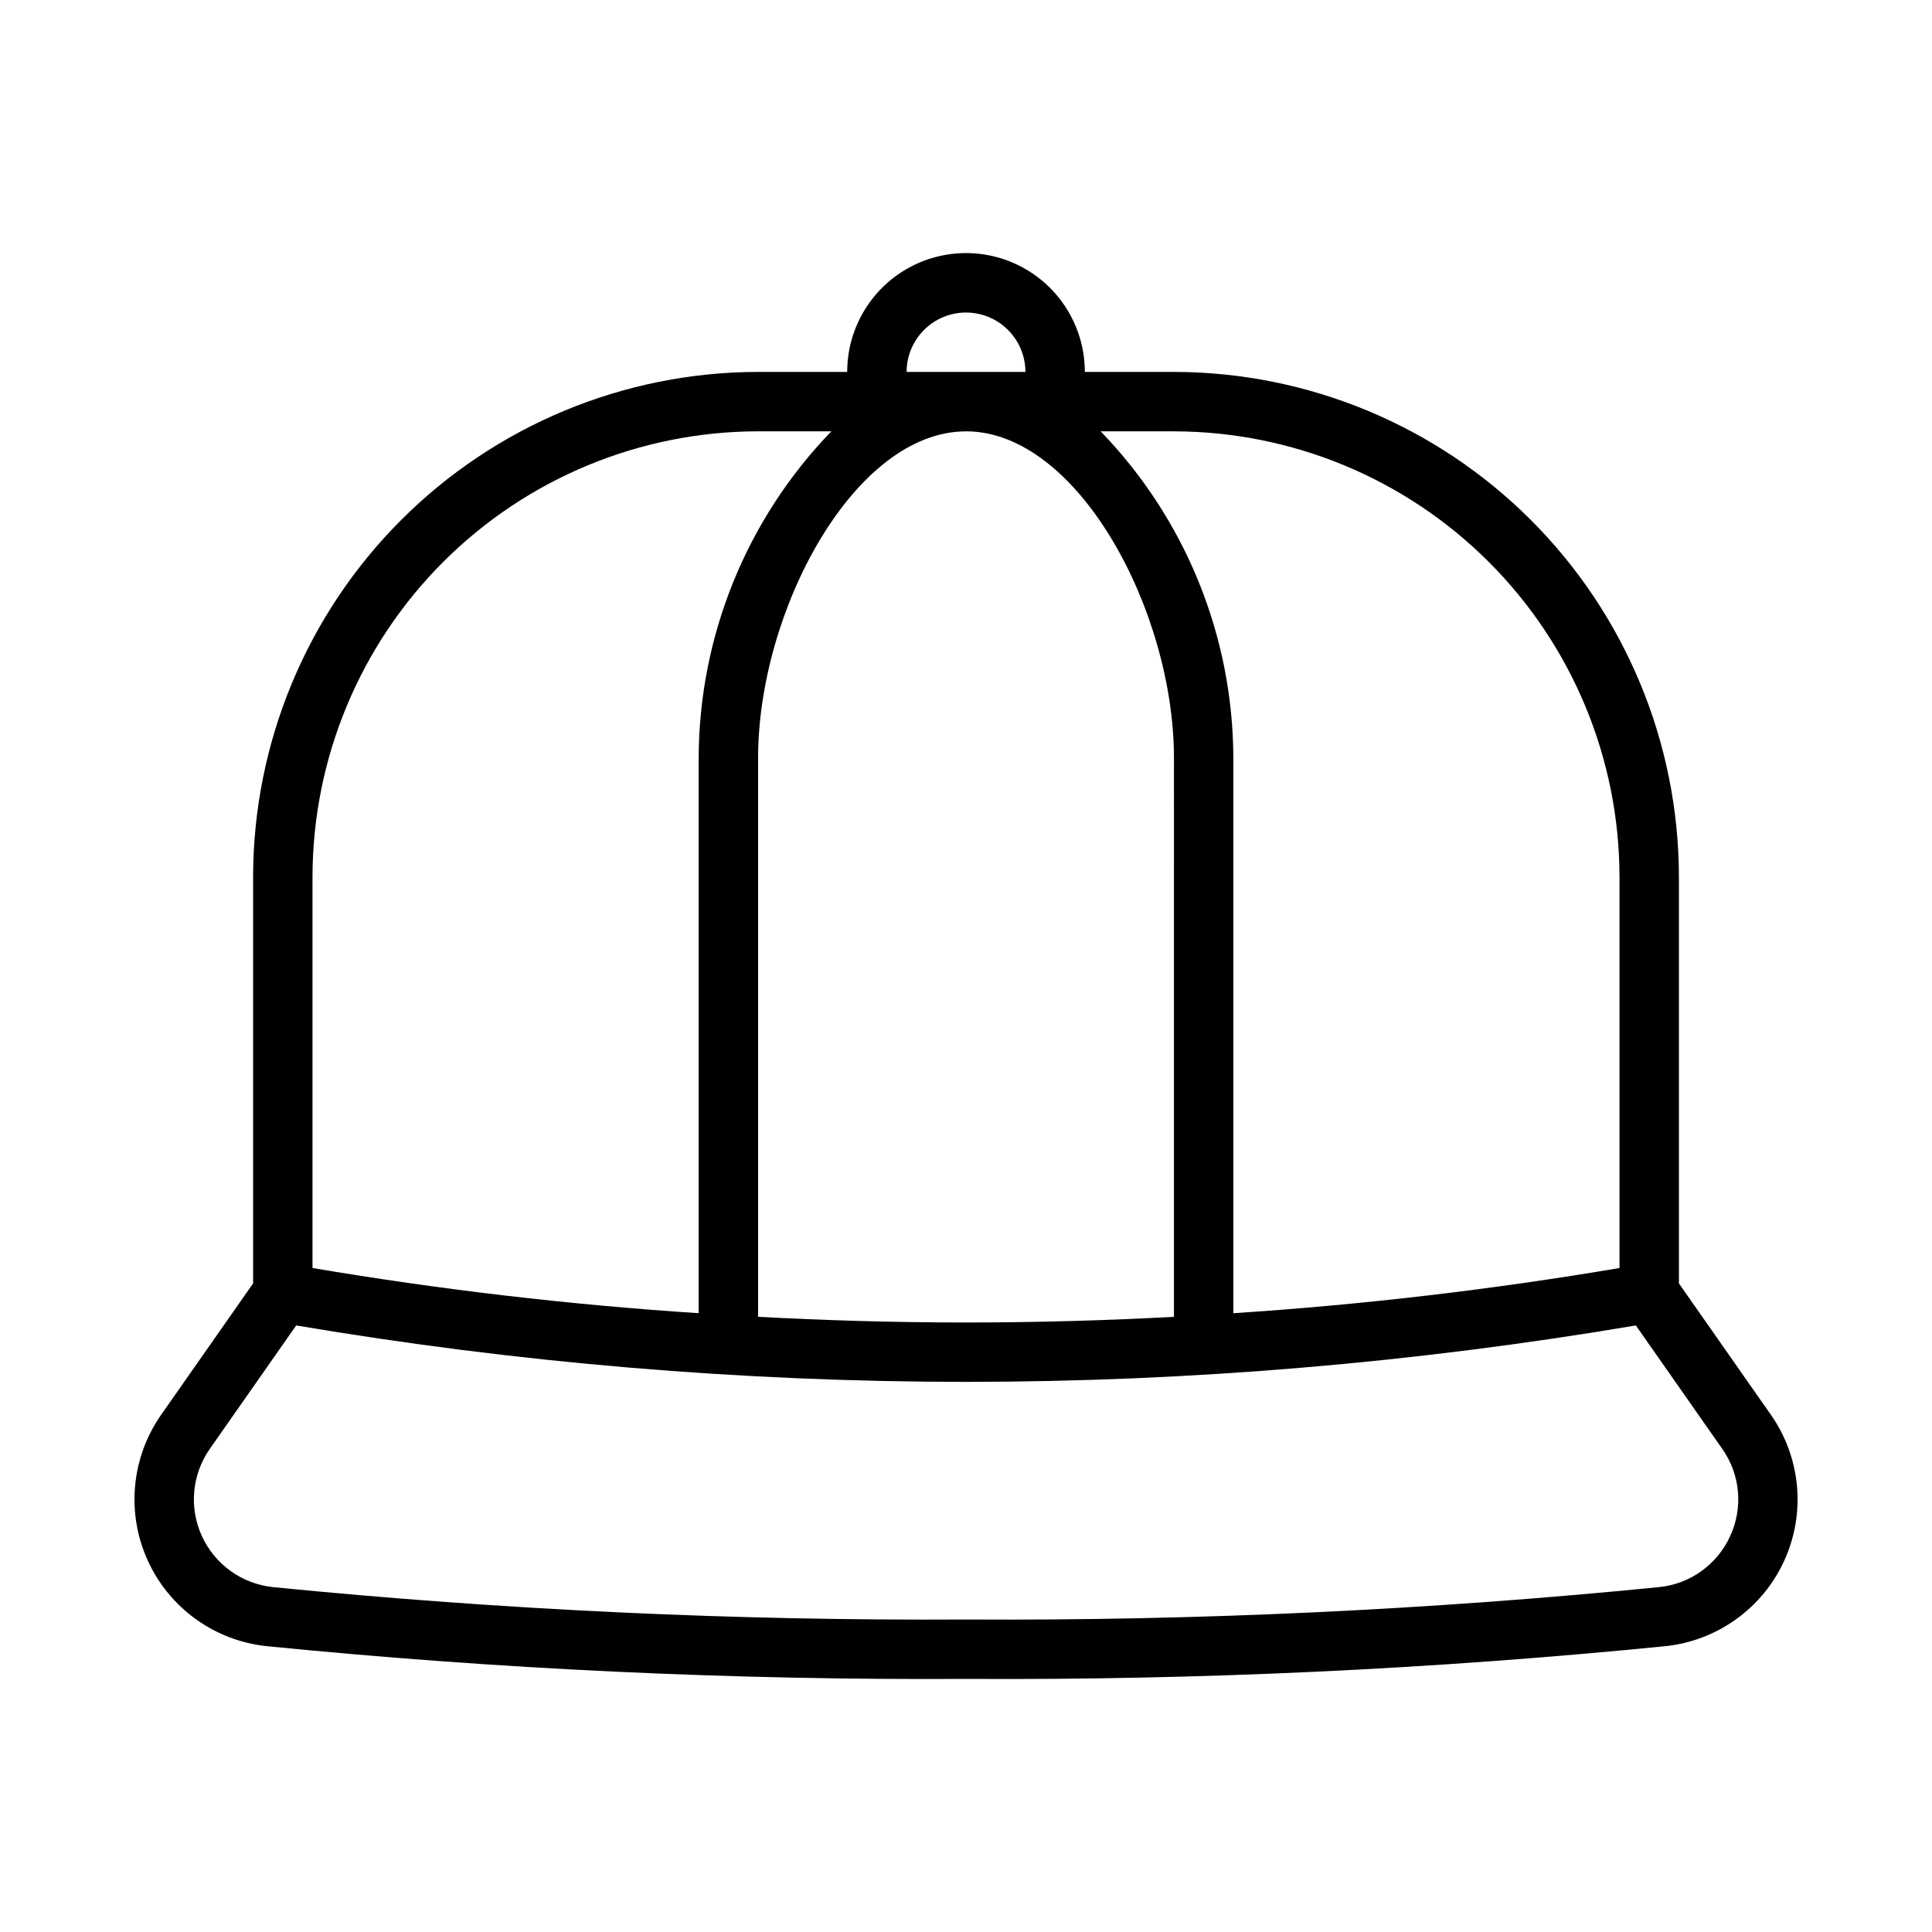
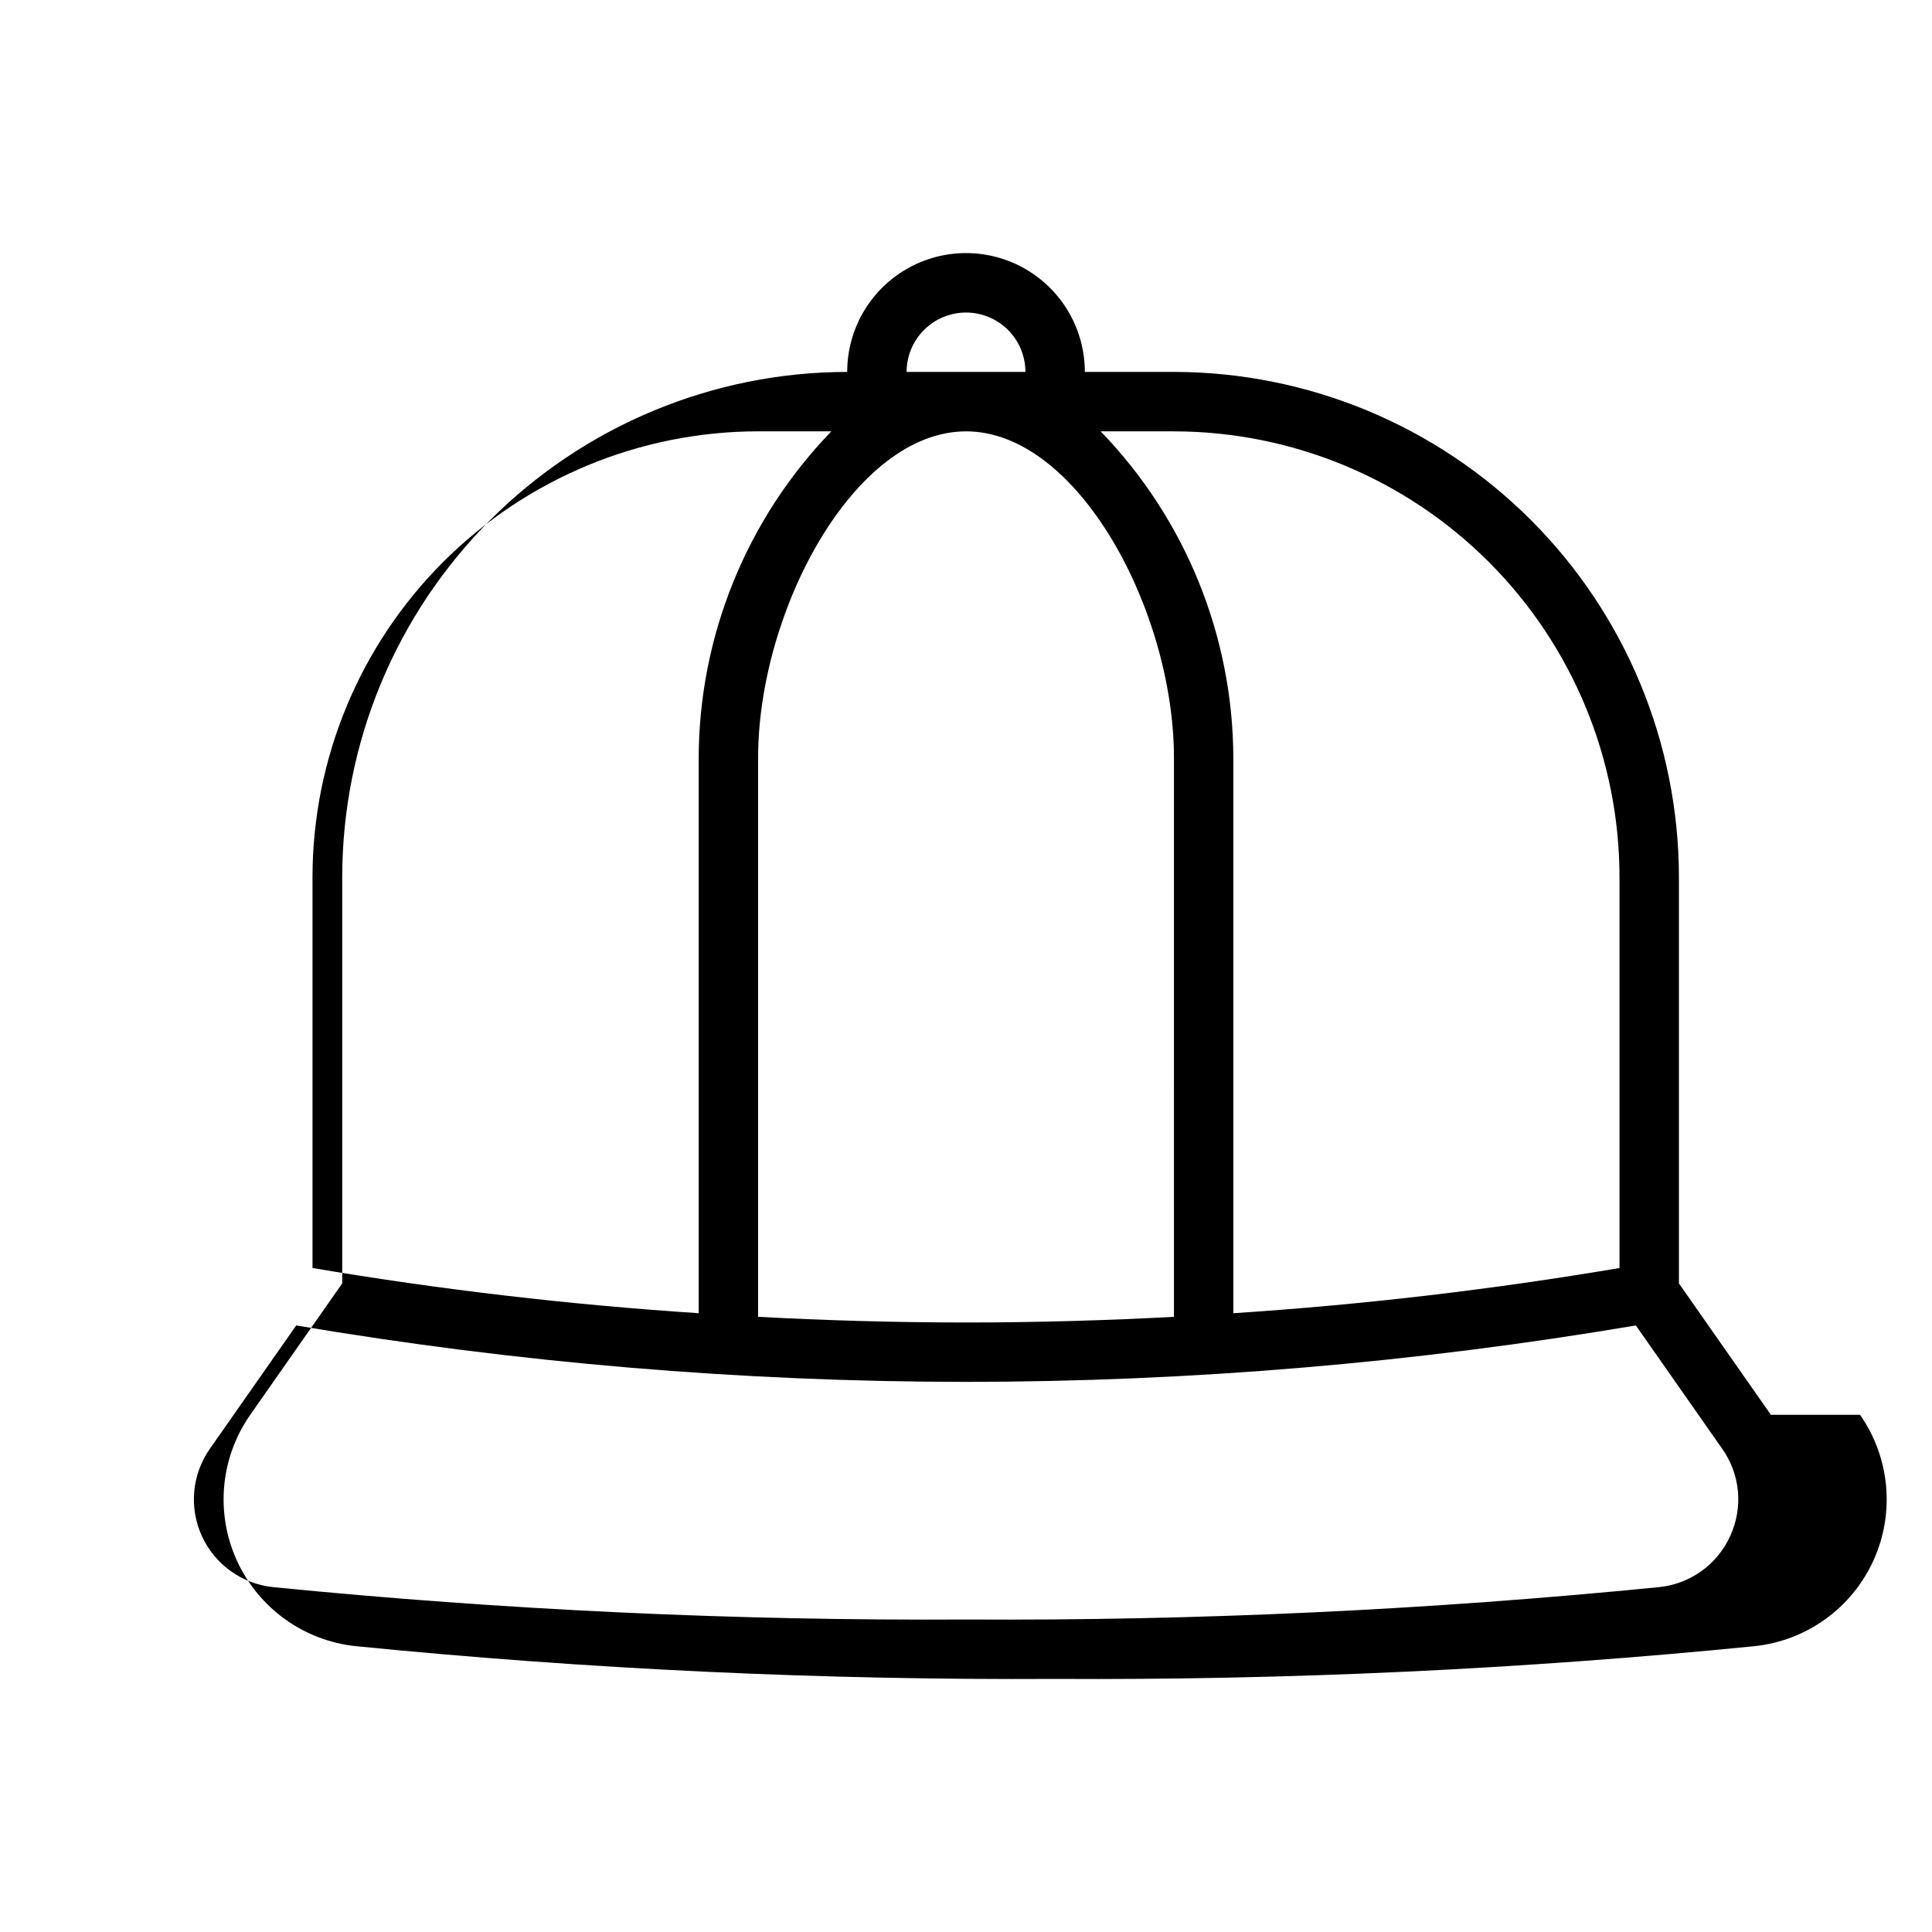
<svg xmlns="http://www.w3.org/2000/svg" fill="#000000" width="800px" height="800px" version="1.1" viewBox="144 144 512 512">
-   <path d="m613.3 518.93-24.371-34.816v-107.73c-0.039-35.48-14.148-69.496-39.238-94.586-25.09-25.086-59.105-39.199-94.586-39.238h-23.613c0-11.25-6.004-21.645-15.746-27.27-9.742-5.625-21.746-5.625-31.488 0-9.742 5.625-15.742 16.02-15.742 27.27h-23.617c-35.48 0.039-69.496 14.152-94.586 39.238-25.086 25.09-39.199 59.105-39.238 94.586v107.73l-24.367 34.816c-7.941 11.348-9.289 26.047-3.543 38.648 5.746 12.602 17.727 21.227 31.5 22.672 61.586 6.129 123.45 9.027 185.34 8.68 61.883 0.348 123.75-2.551 185.33-8.676 13.777-1.445 25.766-10.066 31.512-22.668 5.75-12.605 4.402-27.309-3.543-38.656zm-40.113-142.54v103.65c-33.887 5.731-68.043 9.73-102.34 11.977v-147.11c-0.082-32.324-12.684-63.359-35.16-86.594h19.414c31.309 0.035 61.32 12.488 83.457 34.625 22.141 22.137 34.59 52.148 34.625 83.457zm-173.18-118.08c29.672 0 55.105 47.617 55.105 86.594l-0.004 148.07c-17.293 0.926-35.785 1.5-55.102 1.5s-37.809-0.578-55.105-1.504v-148.06c0-38.977 25.426-86.594 55.105-86.594zm0-31.488c4.172 0.008 8.172 1.668 11.125 4.617 2.953 2.953 4.613 6.953 4.617 11.129h-31.488c0.004-4.176 1.664-8.176 4.617-11.129 2.953-2.949 6.953-4.609 11.129-4.617zm-55.105 31.488h19.414c-22.477 23.234-35.078 54.27-35.16 86.594v147.11c-34.293-2.25-68.449-6.246-102.34-11.977v-103.65c0.035-31.305 12.488-61.32 34.625-83.457s52.152-34.59 83.457-34.625zm257.64 292.7c-1.676 3.723-4.301 6.941-7.609 9.324-3.312 2.387-7.195 3.859-11.258 4.269-61.031 6.062-122.34 8.93-183.67 8.586-61.332 0.344-122.64-2.523-183.67-8.586-8.234-0.859-15.402-6.008-18.844-13.543-3.438-7.531-2.633-16.32 2.117-23.105l22.887-32.699c58.648 9.926 118.03 14.93 177.51 14.957 59.484-0.027 118.86-5.031 177.51-14.957l22.887 32.695c2.352 3.32 3.785 7.195 4.16 11.246 0.375 4.047-0.324 8.121-2.023 11.812z" />
+   <path d="m613.3 518.93-24.371-34.816v-107.73c-0.039-35.48-14.148-69.496-39.238-94.586-25.09-25.086-59.105-39.199-94.586-39.238h-23.613c0-11.25-6.004-21.645-15.746-27.27-9.742-5.625-21.746-5.625-31.488 0-9.742 5.625-15.742 16.02-15.742 27.27c-35.48 0.039-69.496 14.152-94.586 39.238-25.086 25.09-39.199 59.105-39.238 94.586v107.73l-24.367 34.816c-7.941 11.348-9.289 26.047-3.543 38.648 5.746 12.602 17.727 21.227 31.5 22.672 61.586 6.129 123.45 9.027 185.34 8.68 61.883 0.348 123.75-2.551 185.33-8.676 13.777-1.445 25.766-10.066 31.512-22.668 5.75-12.605 4.402-27.309-3.543-38.656zm-40.113-142.54v103.65c-33.887 5.731-68.043 9.73-102.34 11.977v-147.11c-0.082-32.324-12.684-63.359-35.16-86.594h19.414c31.309 0.035 61.32 12.488 83.457 34.625 22.141 22.137 34.59 52.148 34.625 83.457zm-173.18-118.08c29.672 0 55.105 47.617 55.105 86.594l-0.004 148.07c-17.293 0.926-35.785 1.5-55.102 1.5s-37.809-0.578-55.105-1.504v-148.06c0-38.977 25.426-86.594 55.105-86.594zm0-31.488c4.172 0.008 8.172 1.668 11.125 4.617 2.953 2.953 4.613 6.953 4.617 11.129h-31.488c0.004-4.176 1.664-8.176 4.617-11.129 2.953-2.949 6.953-4.609 11.129-4.617zm-55.105 31.488h19.414c-22.477 23.234-35.078 54.27-35.16 86.594v147.11c-34.293-2.25-68.449-6.246-102.34-11.977v-103.65c0.035-31.305 12.488-61.32 34.625-83.457s52.152-34.59 83.457-34.625zm257.64 292.7c-1.676 3.723-4.301 6.941-7.609 9.324-3.312 2.387-7.195 3.859-11.258 4.269-61.031 6.062-122.34 8.93-183.67 8.586-61.332 0.344-122.64-2.523-183.67-8.586-8.234-0.859-15.402-6.008-18.844-13.543-3.438-7.531-2.633-16.32 2.117-23.105l22.887-32.699c58.648 9.926 118.03 14.93 177.51 14.957 59.484-0.027 118.86-5.031 177.51-14.957l22.887 32.695c2.352 3.32 3.785 7.195 4.16 11.246 0.375 4.047-0.324 8.121-2.023 11.812z" />
</svg>